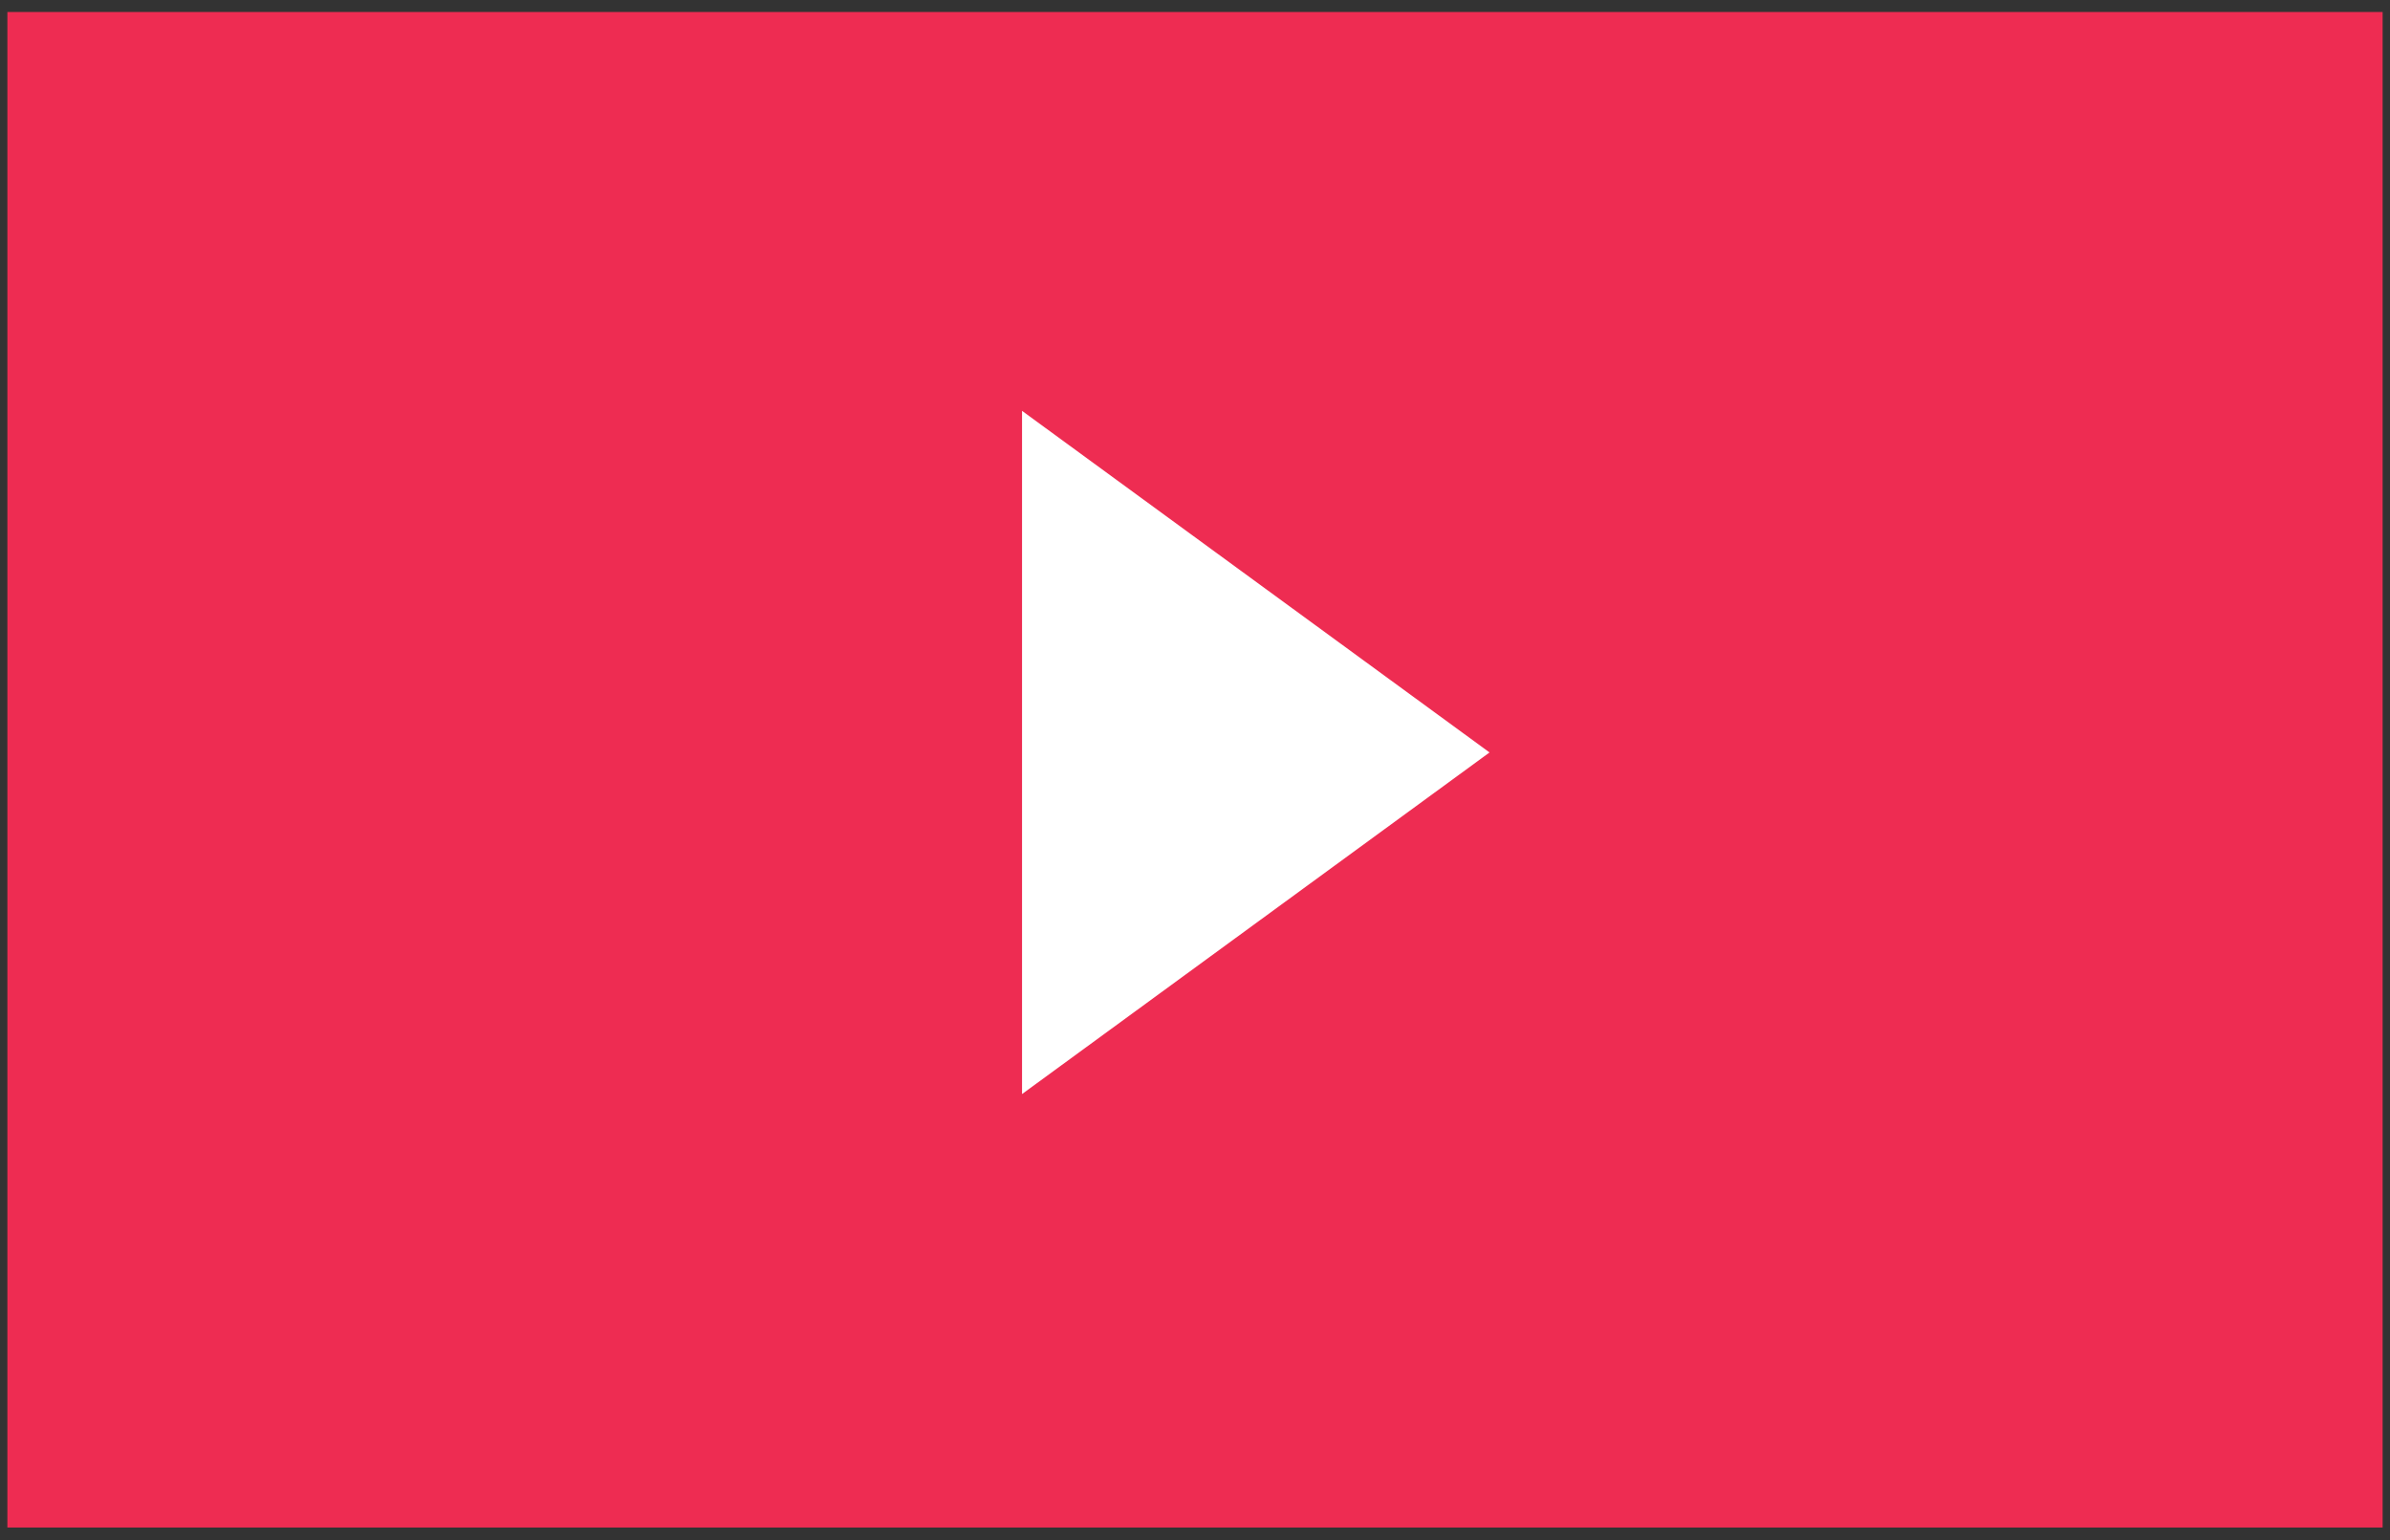
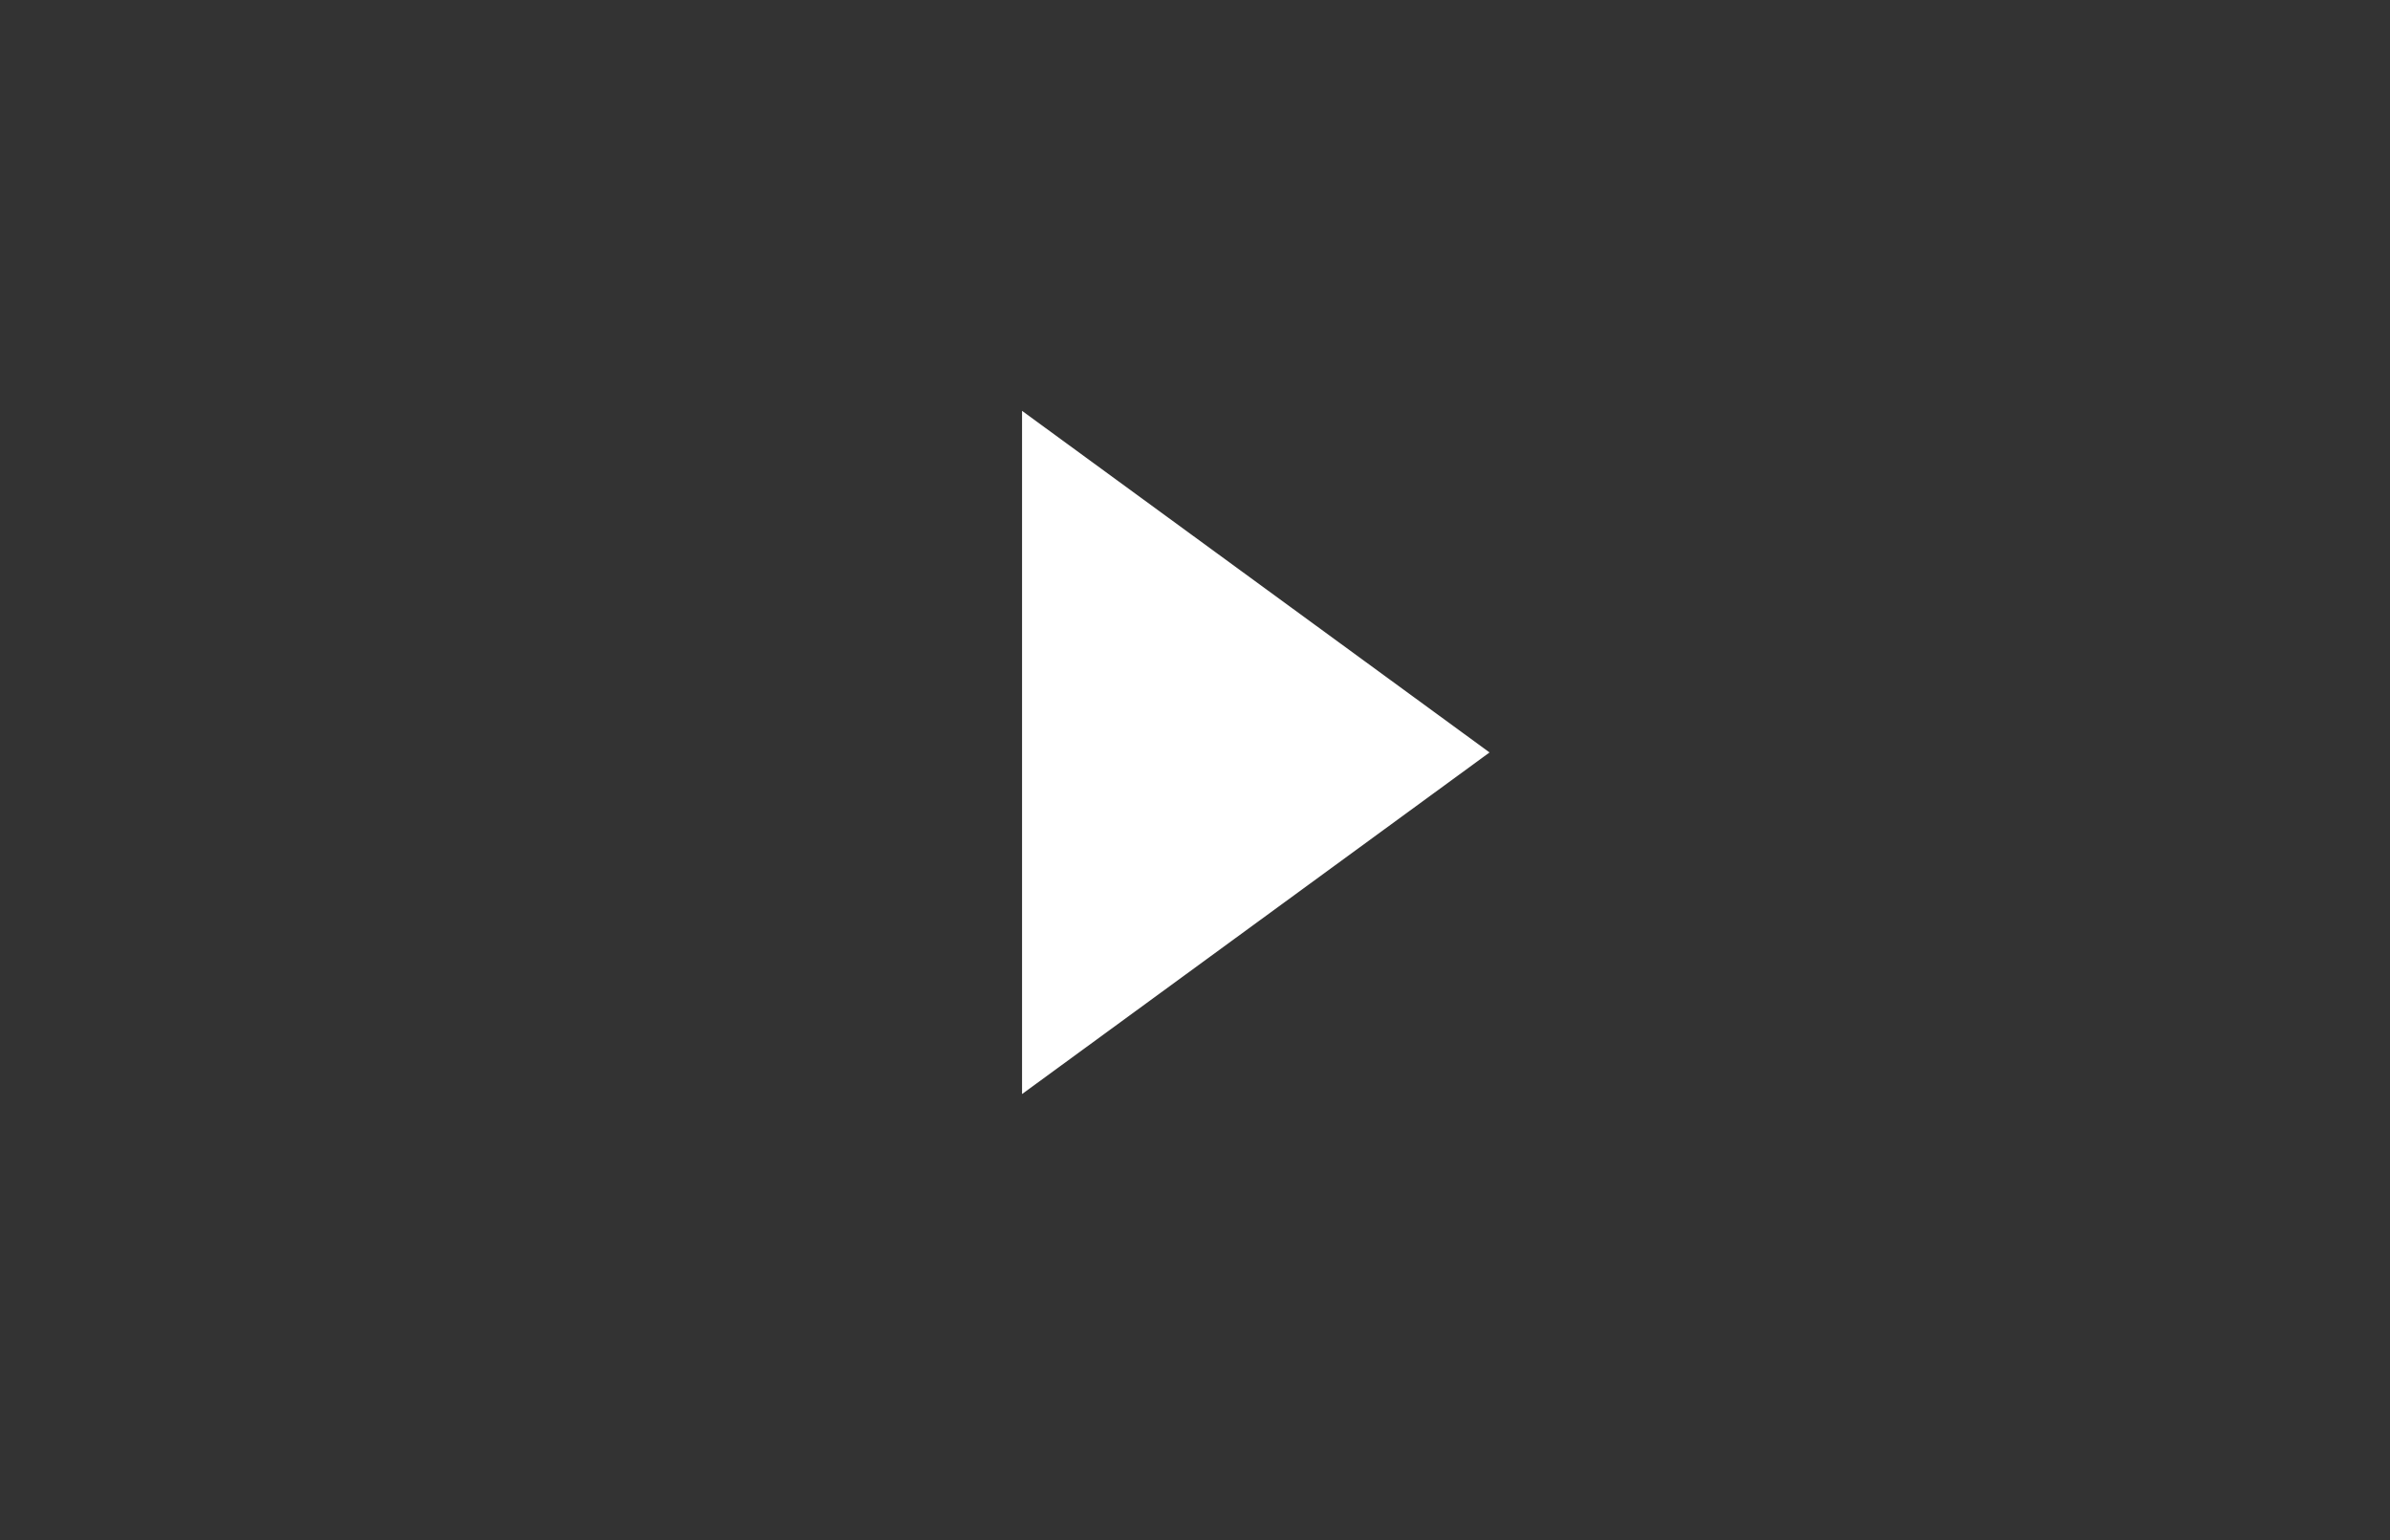
<svg xmlns="http://www.w3.org/2000/svg" width="180" height="116" viewBox="0 0 180 116" fill="none">
  <rect x="0" y="0" width="180" height="116" fill="#333333" stroke="none" />
-   <rect opacity="0.92" x="0.556" y="0.904" width="178.889" height="114.148" fill="#FE2C55" />
-   <path d="M76.974 82.404V30.945L112.183 56.674L76.974 82.404Z" fill="white" />
+   <path d="M76.974 82.404V30.945L112.183 56.674Z" fill="white" />
</svg>